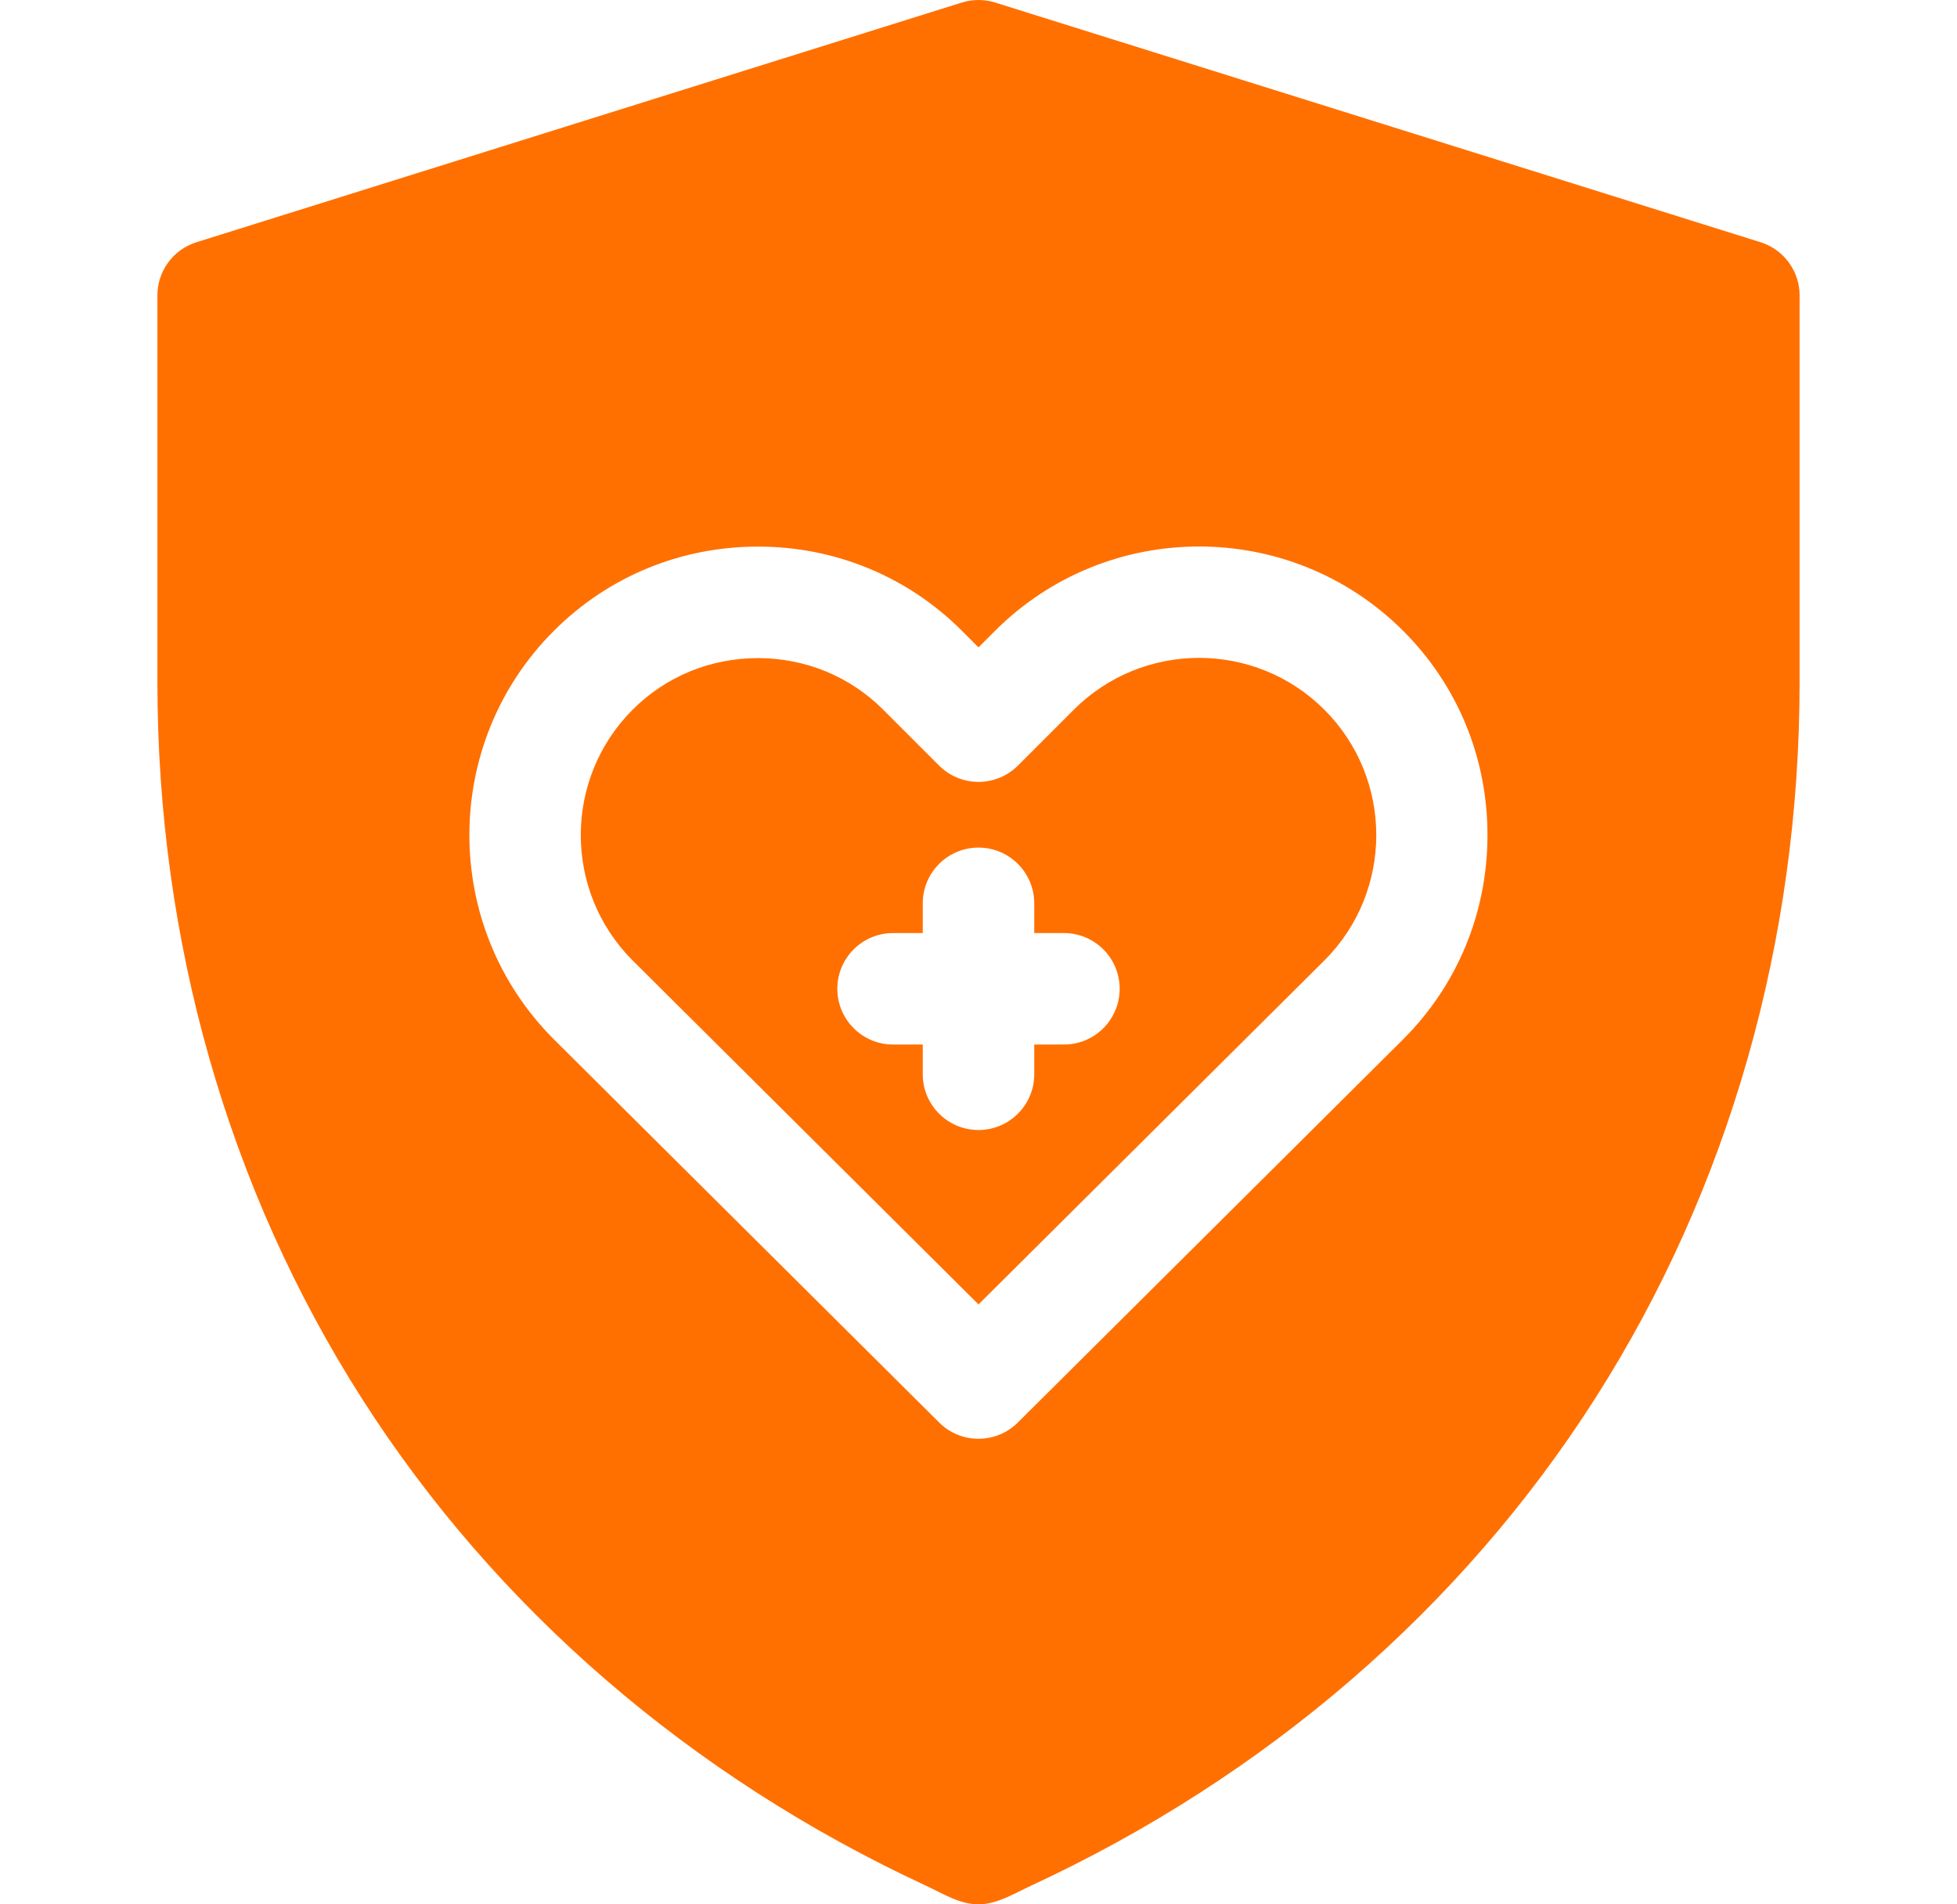
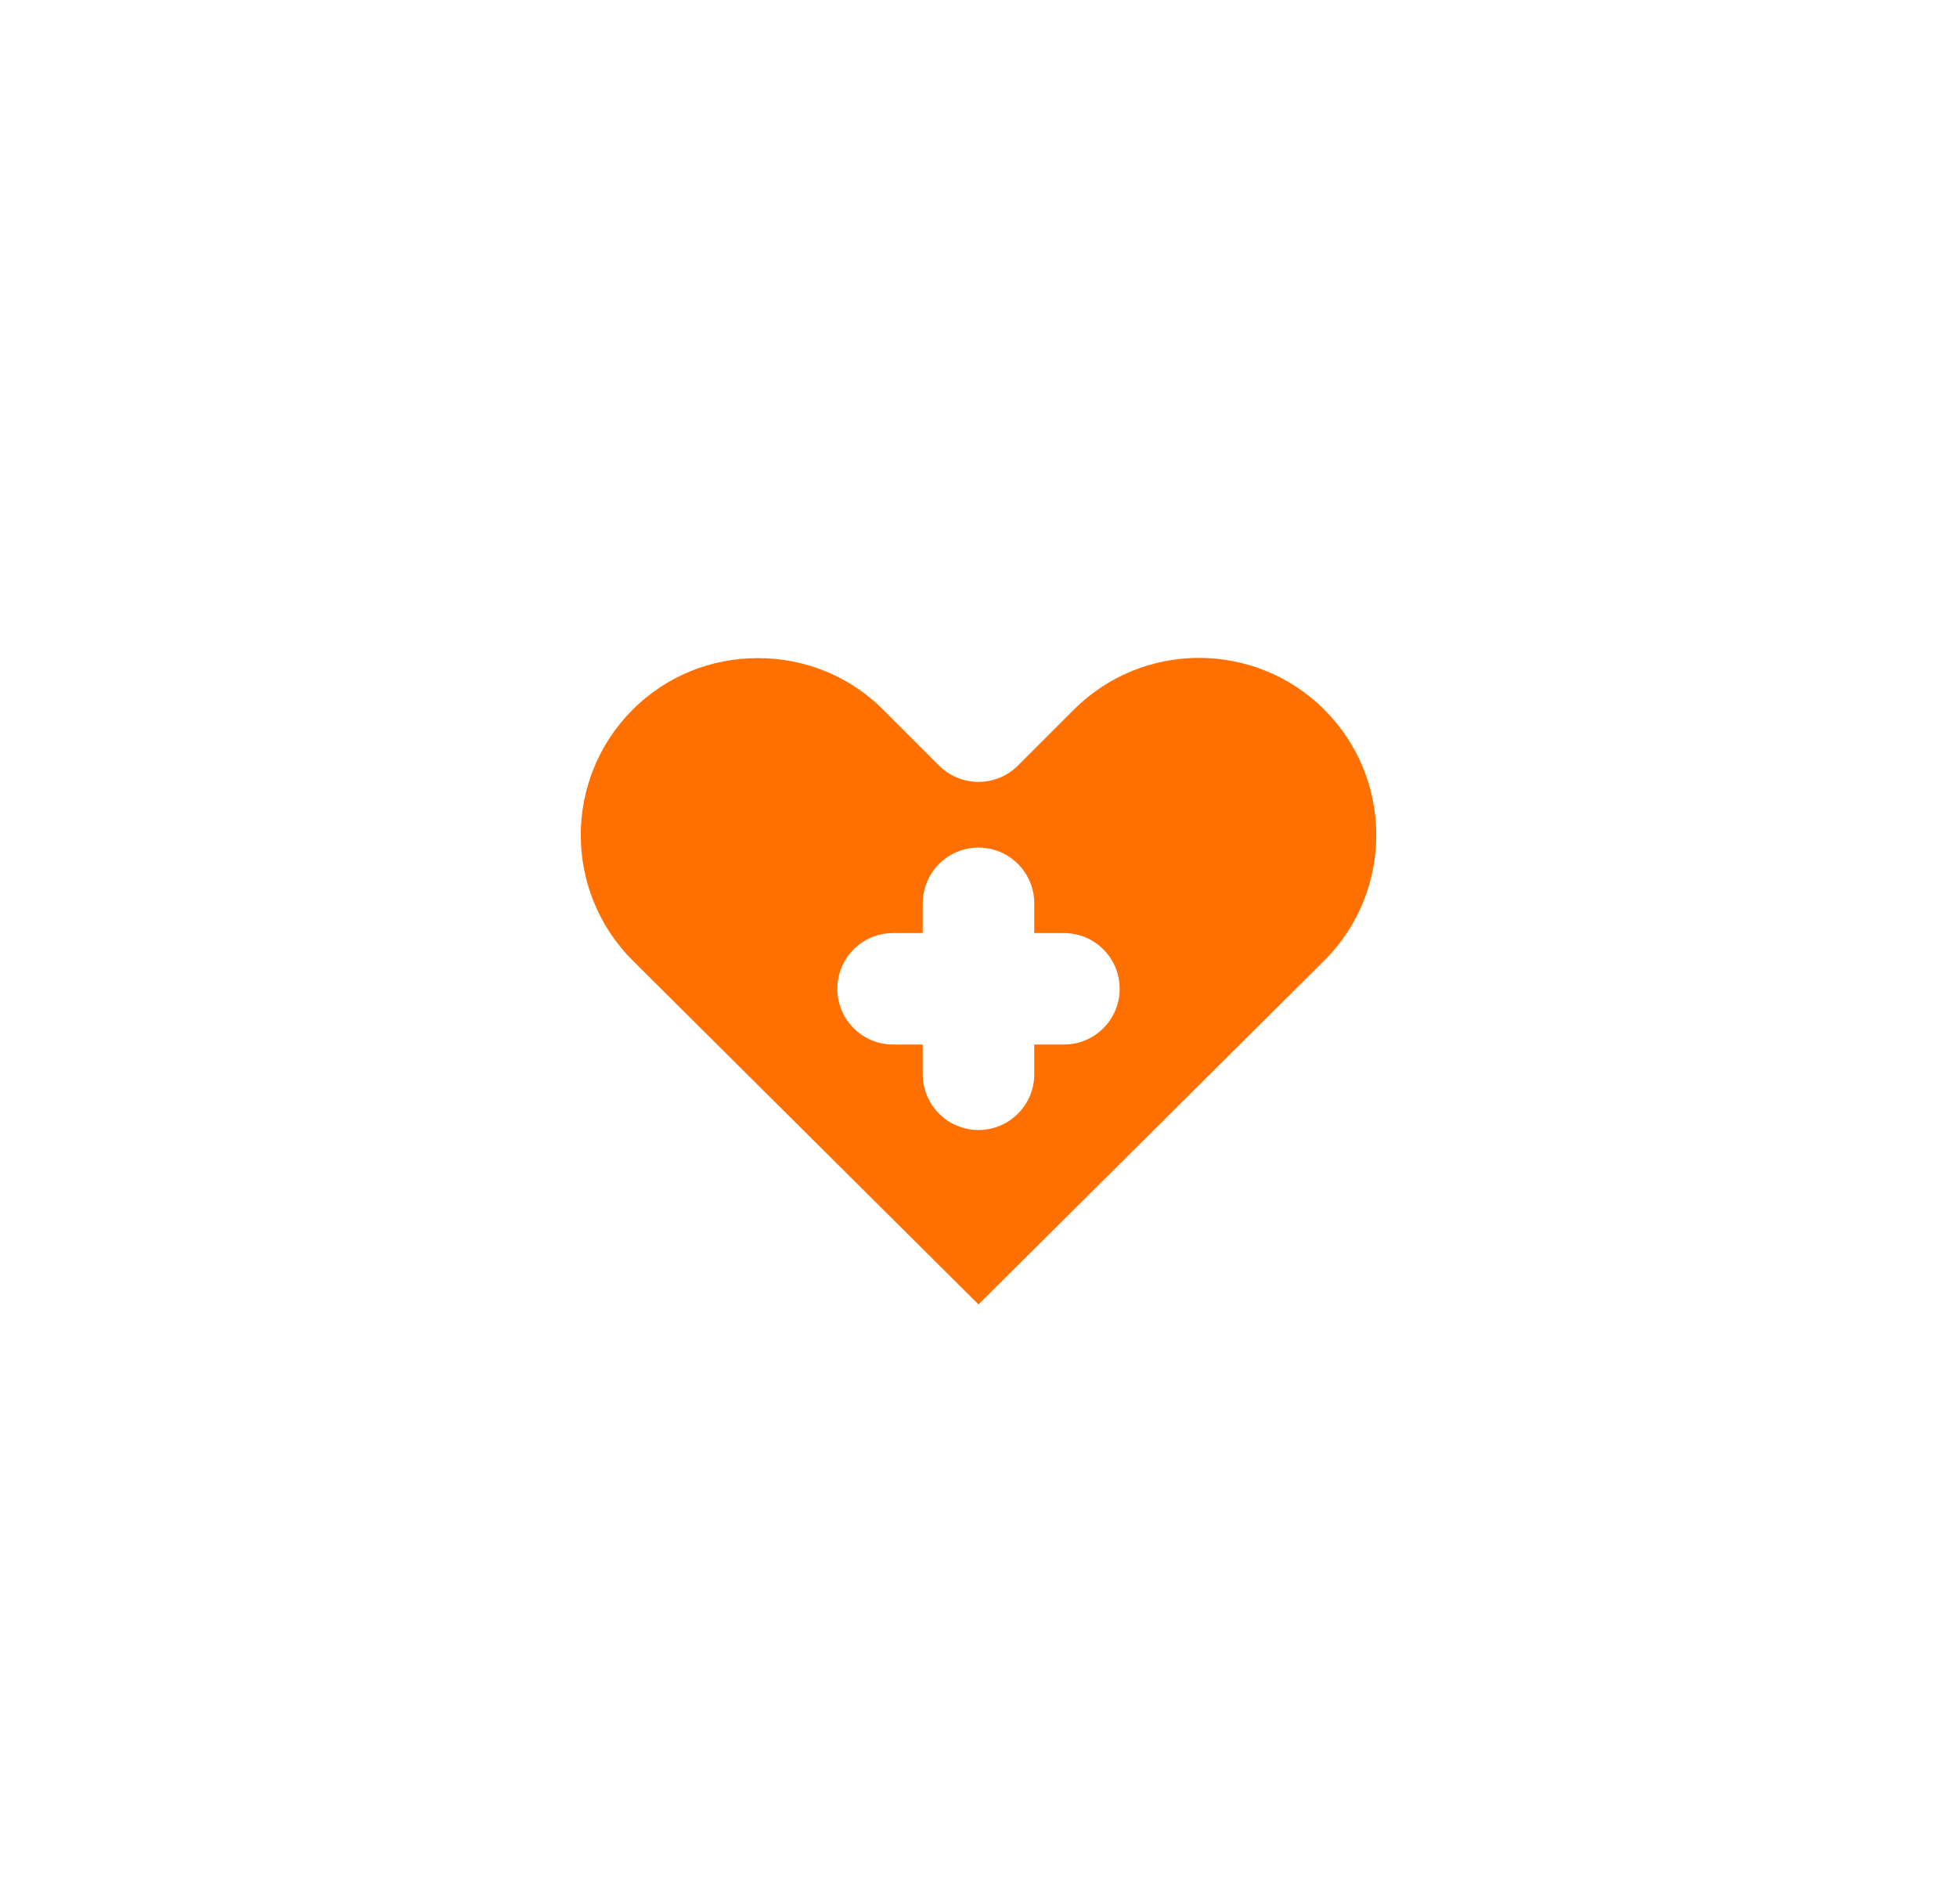
<svg xmlns="http://www.w3.org/2000/svg" width="37" height="36" viewBox="0 0 37 36" fill="none">
  <g clip-path="url(#clip0_1998_52)">
-     <path d="M33.285 4.579L18.815 0.048C18.61 -0.016 18.39 -0.016 18.185 0.048L3.715 4.579C3.275 4.717 2.976 5.124 2.976 5.584V12.896C2.976 17.795 4.314 22.479 6.844 26.441C9.374 30.403 13.061 33.586 17.506 35.647C17.823 35.794 18.139 36 18.5 36C18.851 36 19.184 35.791 19.494 35.647C23.939 33.586 27.626 30.403 30.156 26.441C32.686 22.479 34.024 17.795 34.024 12.896V5.584C34.024 5.124 33.725 4.717 33.285 4.579ZM26.53 19.646L19.243 26.892C19.037 27.097 18.769 27.199 18.5 27.199C18.231 27.199 17.963 27.097 17.757 26.892L10.472 19.648C8.342 17.518 8.342 14.055 10.47 11.927C11.498 10.899 12.868 10.333 14.33 10.333C15.791 10.333 17.162 10.899 18.189 11.927L18.5 12.238L18.811 11.927C20.939 9.799 24.402 9.799 26.53 11.927C27.558 12.954 28.123 14.325 28.123 15.786C28.123 17.248 27.558 18.619 26.53 19.646Z" fill="#FF7001" />
    <path d="M20.301 13.417L19.245 14.473C19.048 14.67 18.779 14.781 18.5 14.781C18.221 14.781 17.953 14.67 17.755 14.473L16.699 13.417C16.07 12.787 15.228 12.441 14.33 12.441C13.431 12.441 12.59 12.787 11.96 13.417C10.654 14.724 10.654 16.849 11.96 18.156L18.5 24.659L25.042 18.154C26.347 16.849 26.347 14.724 25.04 13.417C23.733 12.11 21.607 12.11 20.301 13.417ZM20.116 19.746H19.554V20.308C19.554 20.89 19.082 21.362 18.5 21.362C17.918 21.362 17.446 20.89 17.446 20.308V19.746H16.884C16.303 19.746 15.831 19.274 15.831 18.692C15.831 18.111 16.303 17.639 16.884 17.639H17.446V17.077C17.446 16.495 17.918 16.023 18.5 16.023C19.082 16.023 19.554 16.495 19.554 17.077V17.639H20.116C20.698 17.639 21.169 18.111 21.169 18.692C21.169 19.274 20.698 19.746 20.116 19.746Z" fill="#FF7001" />
  </g>
  <defs>
    <clipPath id="clip0_1998_52">
      <rect width="36" height="36" fill="white" transform="translate(0.5)" />
    </clipPath>
  </defs>
</svg>